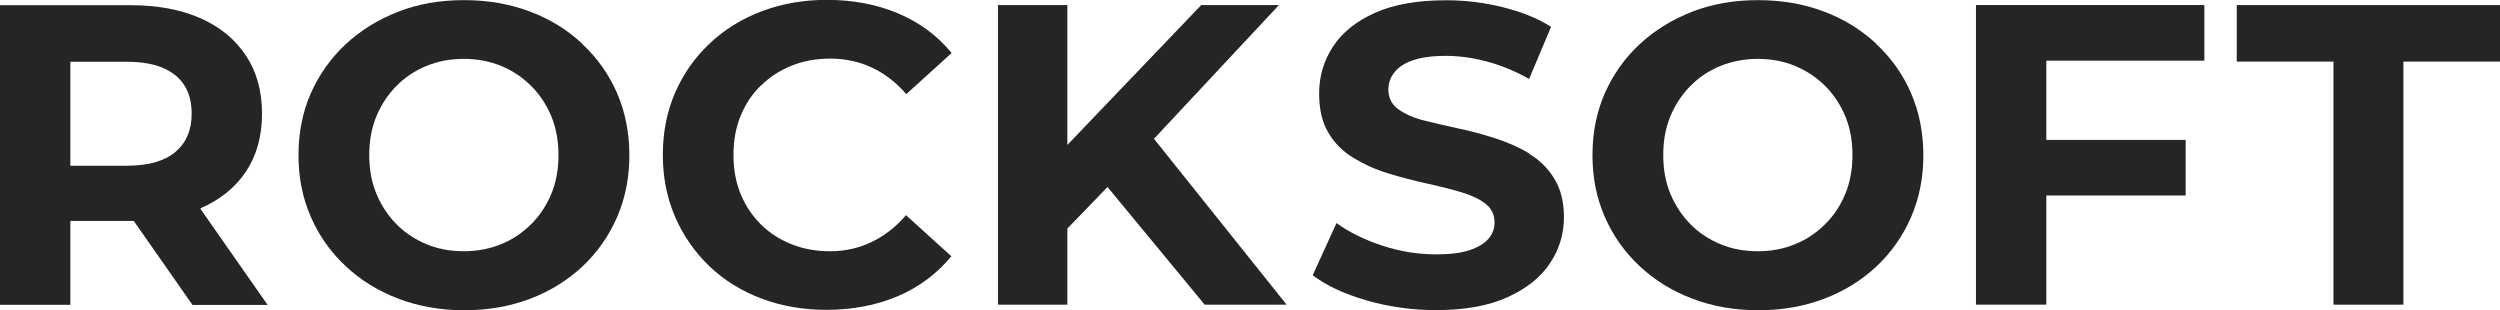
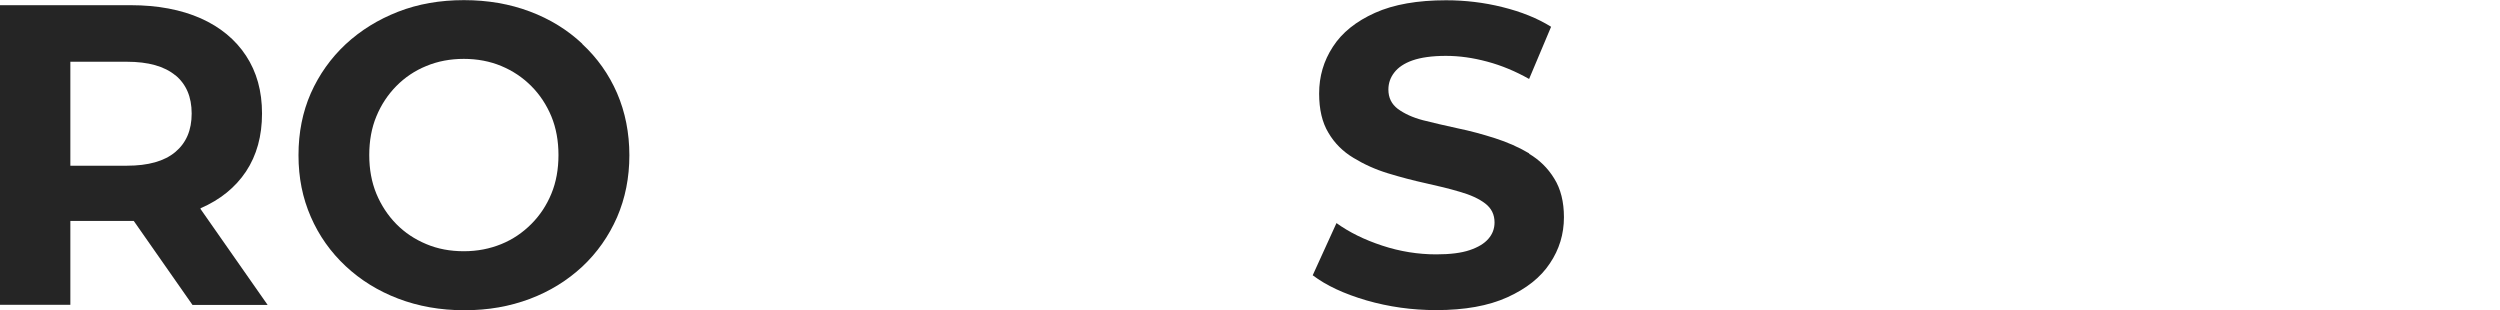
<svg xmlns="http://www.w3.org/2000/svg" id="Layer_1" data-name="Layer 1" viewBox="0 0 183 22.7">
  <defs>
    <style>
      .cls-1 {
        fill: #252525;
      }
    </style>
  </defs>
  <path class="cls-1" d="m14.69,15.24c1.43-.62,2.54-1.52,3.32-2.69.78-1.18,1.17-2.59,1.17-4.24s-.39-3.04-1.17-4.23c-.78-1.19-1.89-2.1-3.32-2.74-1.43-.63-3.14-.96-5.12-.96H0v21.93h5.15v-6.14h4.42c.07,0,.15,0,.22,0l4.3,6.15h5.5l-4.93-7.05s.02,0,.03,0h0Zm-1.86-9.74c.8.66,1.2,1.59,1.2,2.81s-.4,2.15-1.2,2.82c-.8.67-1.98,1-3.54,1h-4.14v-7.61h4.14c1.56,0,2.74.33,3.54.99h0Z" />
  <path class="cls-1" d="m42.62,3.2c-1.09-1.02-2.37-1.81-3.84-2.36-1.46-.55-3.07-.83-4.82-.83s-3.36.28-4.82.85c-1.46.57-2.74,1.36-3.84,2.38-1.09,1.02-1.94,2.22-2.55,3.59-.6,1.37-.9,2.87-.9,4.53s.3,3.13.9,4.51c.6,1.38,1.45,2.58,2.55,3.61,1.09,1.02,2.38,1.82,3.85,2.38,1.47.56,3.08.85,4.84.85s3.32-.28,4.79-.83c1.46-.55,2.74-1.34,3.84-2.36,1.09-1.02,1.94-2.23,2.55-3.62.6-1.39.9-2.9.9-4.53s-.3-3.16-.9-4.55c-.6-1.38-1.45-2.58-2.55-3.6v-.02Zm-2.26,10.98c-.35.85-.84,1.59-1.47,2.22-.63.63-1.36,1.13-2.2,1.47s-1.74.52-2.74.52-1.91-.17-2.74-.52c-.84-.35-1.57-.83-2.2-1.47-.62-.63-1.11-1.38-1.46-2.22-.35-.85-.52-1.79-.52-2.83s.17-1.99.52-2.83c.35-.85.84-1.59,1.46-2.22.62-.63,1.36-1.13,2.2-1.47.84-.35,1.76-.52,2.74-.52s1.9.17,2.74.52,1.56.83,2.2,1.47c.63.63,1.12,1.38,1.47,2.22.35.85.52,1.8.52,2.83s-.17,1.99-.52,2.83Z" />
-   <path class="cls-1" d="m55.7,6.27c.63-.63,1.38-1.11,2.24-1.46s1.81-.52,2.84-.52c1.09,0,2.11.22,3.05.66.93.44,1.78,1.09,2.51,1.94l3.32-3.01c-1.05-1.28-2.36-2.24-3.92-2.9-1.56-.66-3.3-.99-5.22-.99-1.7,0-3.29.28-4.75.83-1.46.55-2.74,1.34-3.82,2.36-1.08,1.02-1.93,2.22-2.53,3.6-.6,1.38-.9,2.89-.9,4.55s.3,3.16.9,4.55c.6,1.38,1.44,2.58,2.51,3.61,1.07,1.02,2.34,1.81,3.8,2.36,1.46.55,3.05.83,4.75.83,1.93,0,3.69-.34,5.24-1,1.56-.67,2.86-1.64,3.92-2.92l-3.32-3.01c-.74.86-1.57,1.51-2.51,1.96-.93.45-1.95.68-3.05.68-1.03,0-1.98-.17-2.84-.52-.87-.35-1.61-.83-2.24-1.46-.63-.63-1.12-1.37-1.47-2.22-.35-.86-.52-1.8-.52-2.85s.17-1.99.52-2.85c.35-.86.84-1.6,1.47-2.22h0Z" />
-   <path class="cls-1" d="m93.62.37h-5.69l-9.8,10.24V.37h-5.08v21.93h5.08v-5.57l2.94-3.04,7.11,8.61h6l-9.71-12.14L93.62.37Z" />
  <path class="cls-1" d="m111.94,11.23c-.76-.45-1.59-.82-2.5-1.11-.91-.29-1.82-.54-2.75-.73-.93-.2-1.77-.4-2.53-.59-.76-.2-1.36-.48-1.84-.83-.46-.35-.69-.82-.69-1.41,0-.46.14-.88.43-1.25.29-.38.74-.68,1.34-.89.6-.21,1.42-.33,2.43-.33s1.98.14,3.03.42c1.05.28,2.08.71,3.07,1.27l1.61-3.82c-1.01-.63-2.19-1.1-3.56-1.44-1.36-.34-2.74-.5-4.13-.5-2.08,0-3.82.3-5.2.92-1.38.62-2.41,1.44-3.08,2.48-.68,1.04-1.01,2.17-1.01,3.43,0,1.15.22,2.11.68,2.87.45.77,1.07,1.38,1.84,1.84.77.47,1.61.85,2.53,1.13.92.28,1.83.52,2.74.72.91.2,1.74.4,2.51.63.77.22,1.39.5,1.85.85.46.35.69.81.69,1.39,0,.46-.15.86-.45,1.2-.3.35-.75.62-1.37.83-.62.21-1.44.31-2.45.31-1.32,0-2.65-.21-3.95-.64-1.31-.43-2.42-.98-3.35-1.65l-1.74,3.82c.99.75,2.3,1.36,3.94,1.84,1.63.47,3.33.71,5.1.71,2.08,0,3.82-.31,5.21-.94,1.39-.63,2.43-1.45,3.11-2.48.69-1.02,1.03-2.15,1.03-3.38,0-1.13-.24-2.08-.71-2.83-.47-.77-1.09-1.37-1.85-1.82h.02Z" />
-   <path class="cls-1" d="m137.34,3.2c-1.1-1.02-2.37-1.81-3.84-2.36-1.46-.55-3.07-.83-4.82-.83s-3.36.28-4.82.85c-1.46.57-2.74,1.36-3.84,2.38-1.1,1.02-1.94,2.22-2.55,3.59-.6,1.37-.9,2.87-.9,4.53s.3,3.13.9,4.51c.6,1.38,1.45,2.58,2.55,3.61,1.09,1.02,2.38,1.82,3.85,2.38,1.47.56,3.08.85,4.84.85s3.32-.28,4.79-.83c1.46-.55,2.74-1.34,3.84-2.36,1.09-1.02,1.94-2.23,2.55-3.62.6-1.39.9-2.9.9-4.53s-.3-3.16-.9-4.55c-.6-1.38-1.45-2.58-2.55-3.6v-.02Zm-2.26,10.98c-.35.85-.83,1.59-1.47,2.22-.63.63-1.36,1.13-2.2,1.47-.84.35-1.74.52-2.74.52s-1.91-.17-2.74-.52c-.84-.35-1.58-.83-2.2-1.47-.62-.63-1.11-1.38-1.46-2.22-.35-.85-.52-1.79-.52-2.83s.17-1.99.52-2.83c.35-.85.84-1.59,1.46-2.22.62-.63,1.36-1.13,2.2-1.47s1.76-.52,2.74-.52,1.9.17,2.74.52c.83.35,1.56.83,2.2,1.47.63.63,1.12,1.38,1.47,2.22.35.85.52,1.8.52,2.83s-.17,1.99-.52,2.83Z" />
-   <path class="cls-1" d="m144.64,22.3h5.15v-7.99h10.2v-4.07h-10.2v-5.8h11.57V.37h-16.72v21.93Z" />
-   <path class="cls-1" d="m163.73.37v4.14h7.08v17.79h5.12V4.51h7.08V.37h-19.27Z" />
</svg>